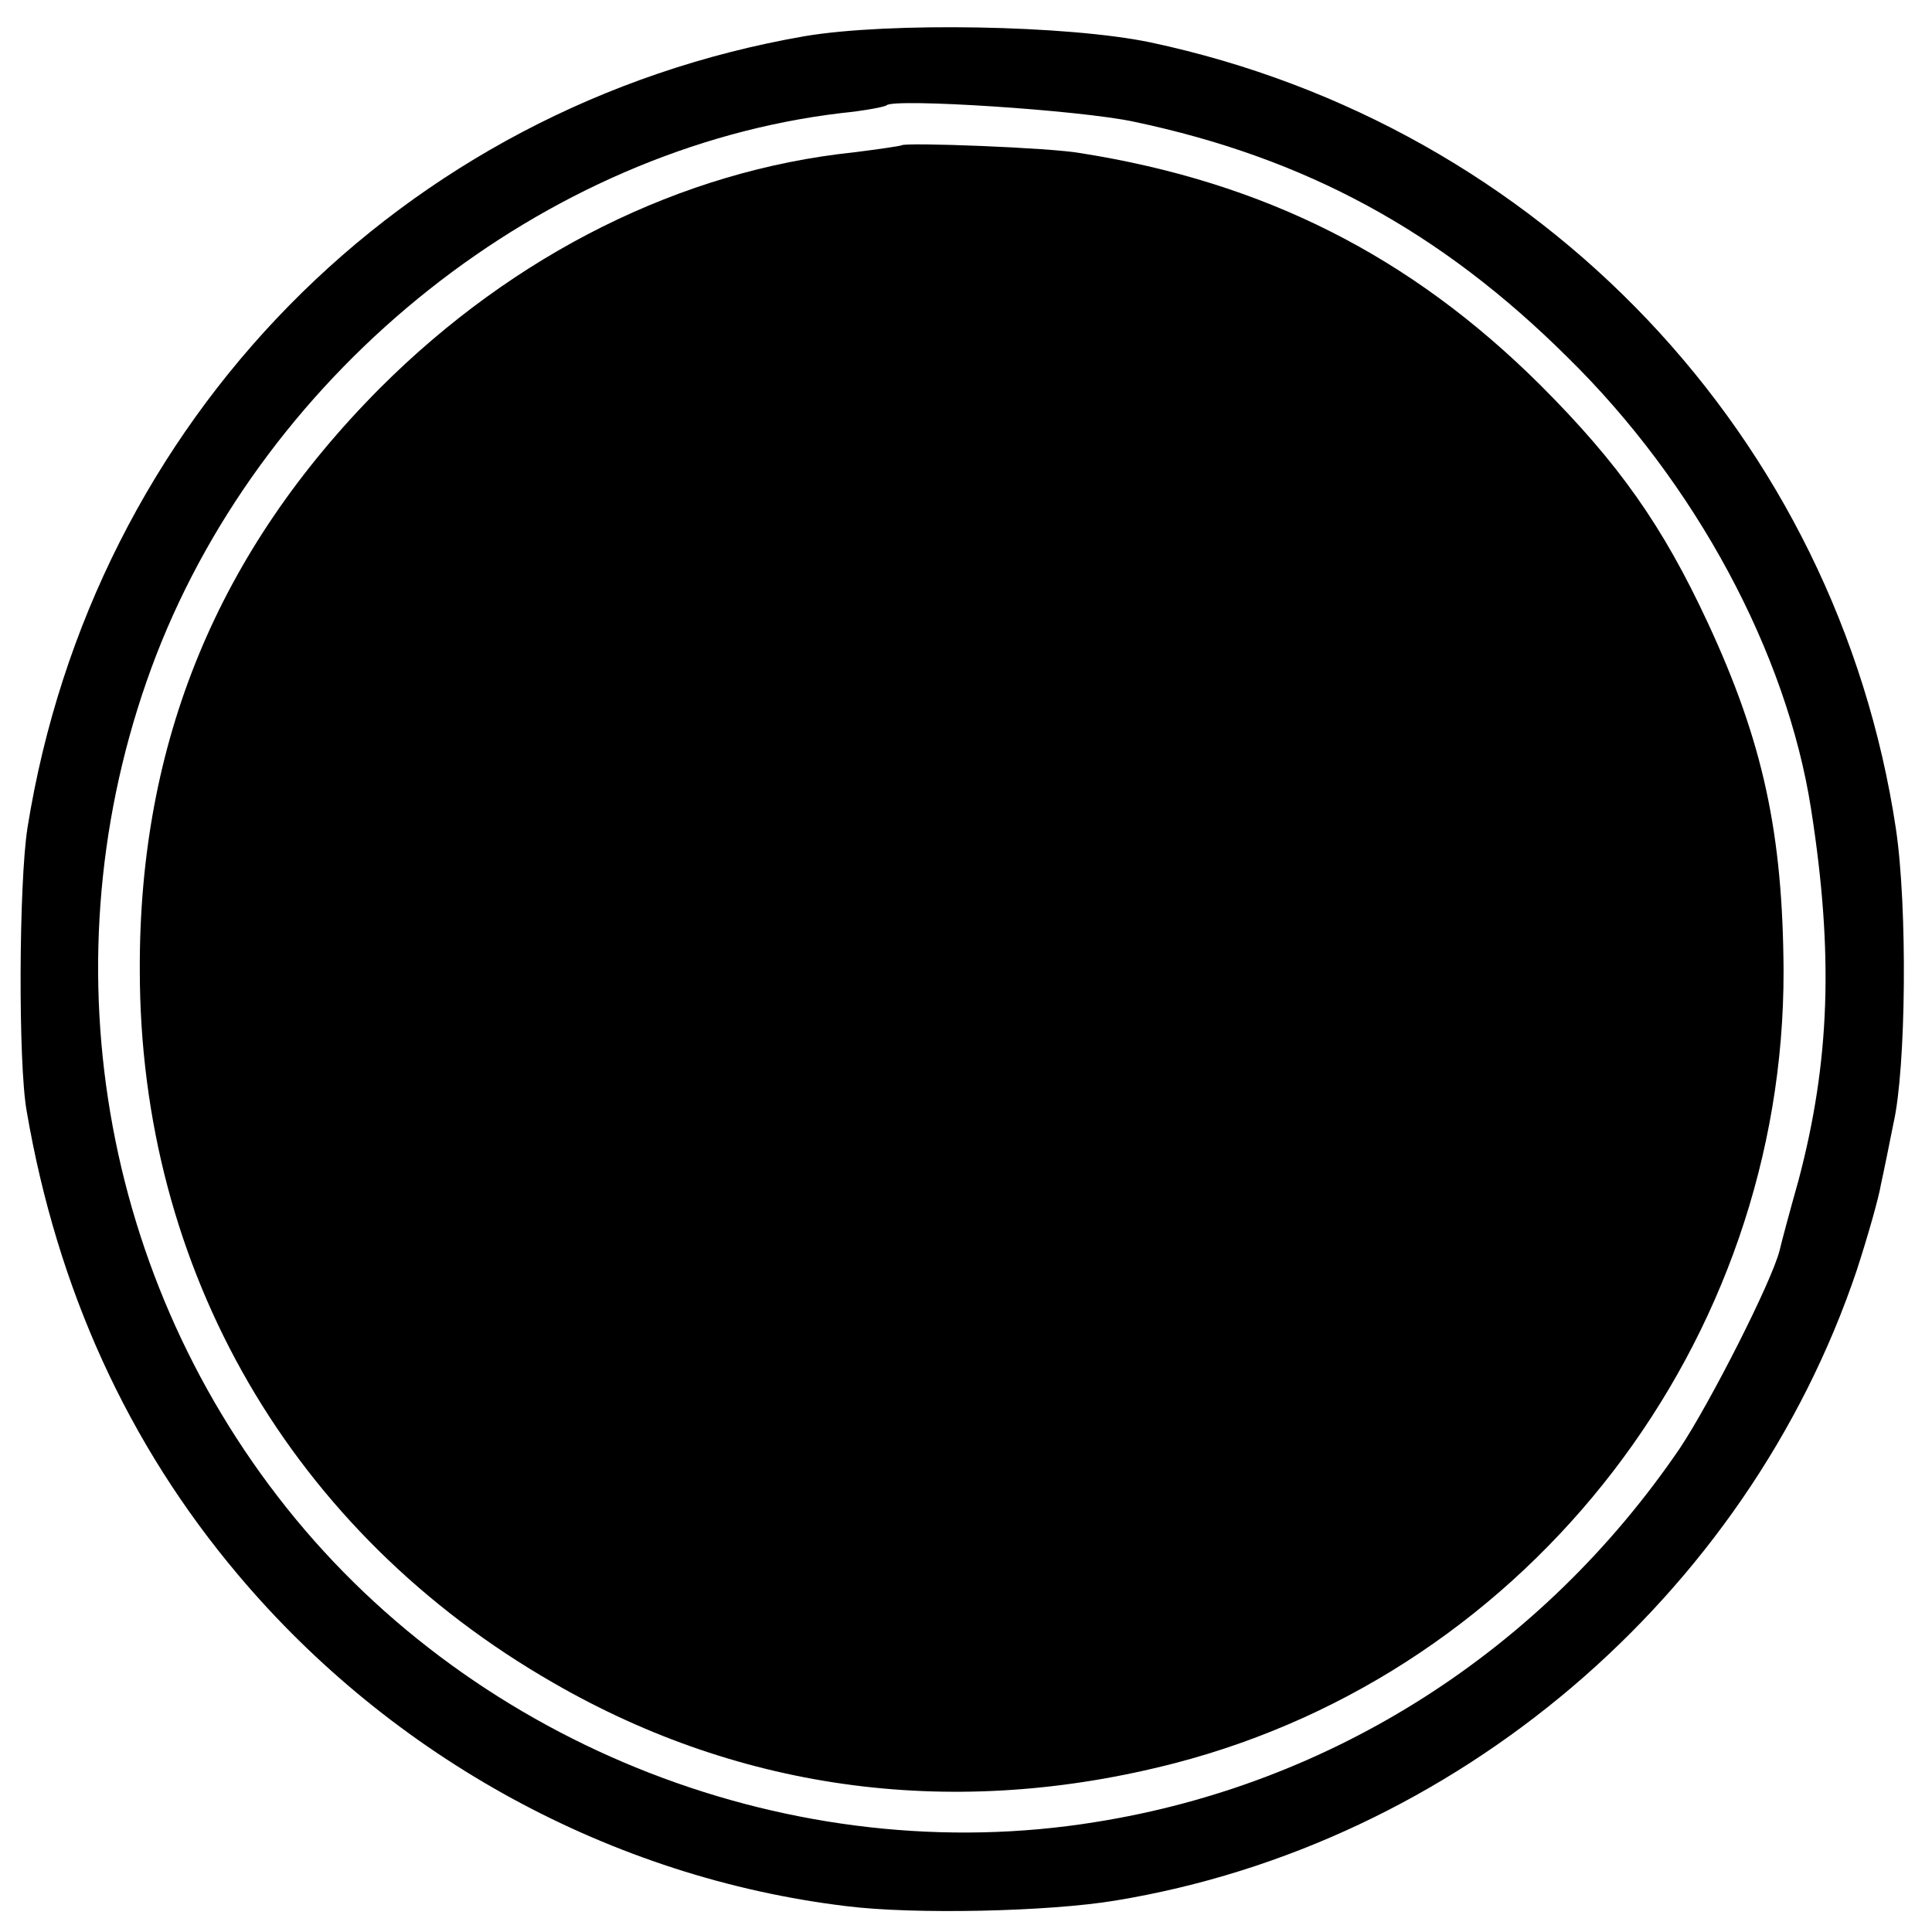
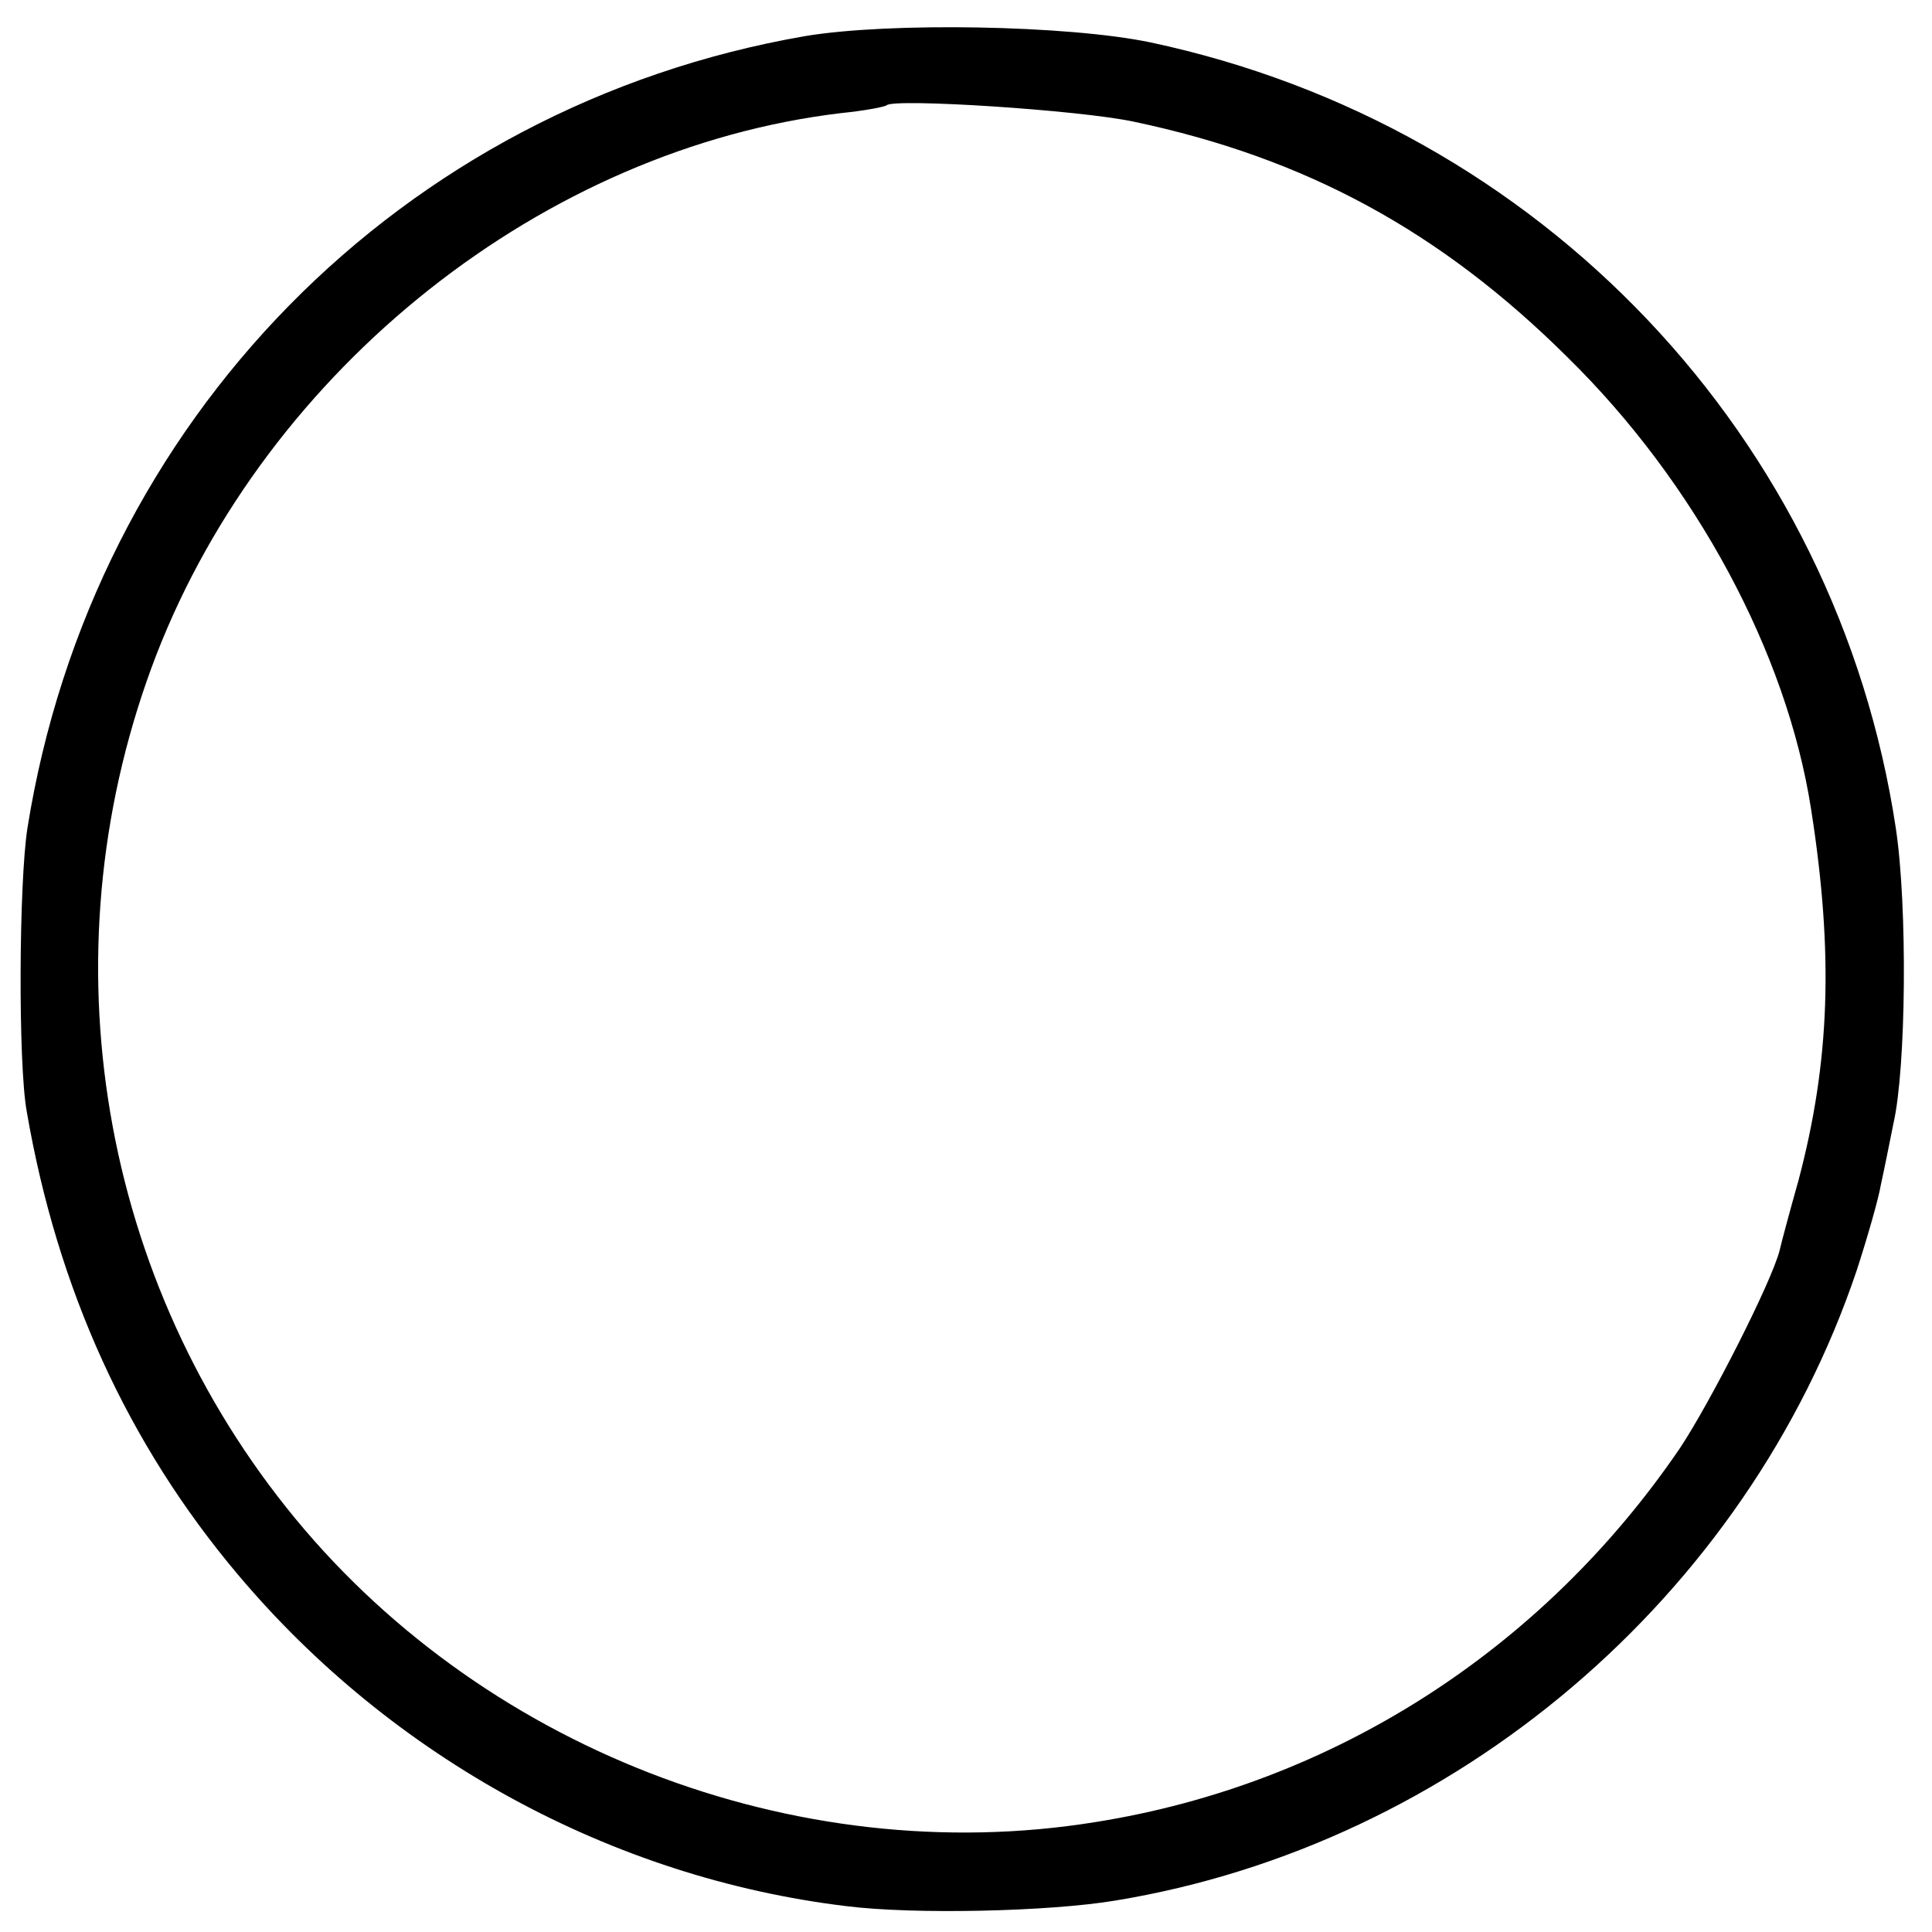
<svg xmlns="http://www.w3.org/2000/svg" version="1.0" width="246pt" height="246pt" viewBox="0 0 246 246" preserveAspectRatio="xMidYMid meet">
  <g transform="translate(0,246) scale(0.1,-0.1)" fill="#000000" stroke="none">
    <path d="M1025 2414 c-514 -89 -907 -489 -990 -1008 -11 -70 -12 -300 -1 -361 39 -227 129 -424 269 -590 197 -234 477 -386 774 -422 87 -11 259 -7 343 7 433 71 804 387 944 802 14 43 28 92 31 110 4 18 11 53 16 78 16 70 18 275 3 375 -75 498 -451 895 -949 1001 -105 22 -333 26 -440 8z m419 -109 c218 -46 390 -139 552 -300 163 -160 279 -376 310 -575 29 -185 24 -322 -16 -473 -11 -39 -22 -80 -24 -89 -10 -40 -89 -195 -127 -252 -175 -257 -442 -428 -744 -476 -383 -62 -787 95 -1030 400 -244 306 -307 720 -166 1086 142 366 494 645 872 690 30 3 56 8 58 10 10 9 245 -6 315 -21z" />
-     <path d="M1148 2275 c-2 -1 -29 -5 -61 -9 -219 -23 -432 -129 -603 -300 -206 -207 -307 -450 -306 -741 0 -383 194 -717 527 -908 241 -139 513 -174 791 -102 454 118 776 537 775 1009 -1 175 -26 291 -96 442 -58 125 -114 204 -214 304 -165 164 -351 258 -585 295 -38 7 -223 14 -228 10z" />
  </g>
</svg>